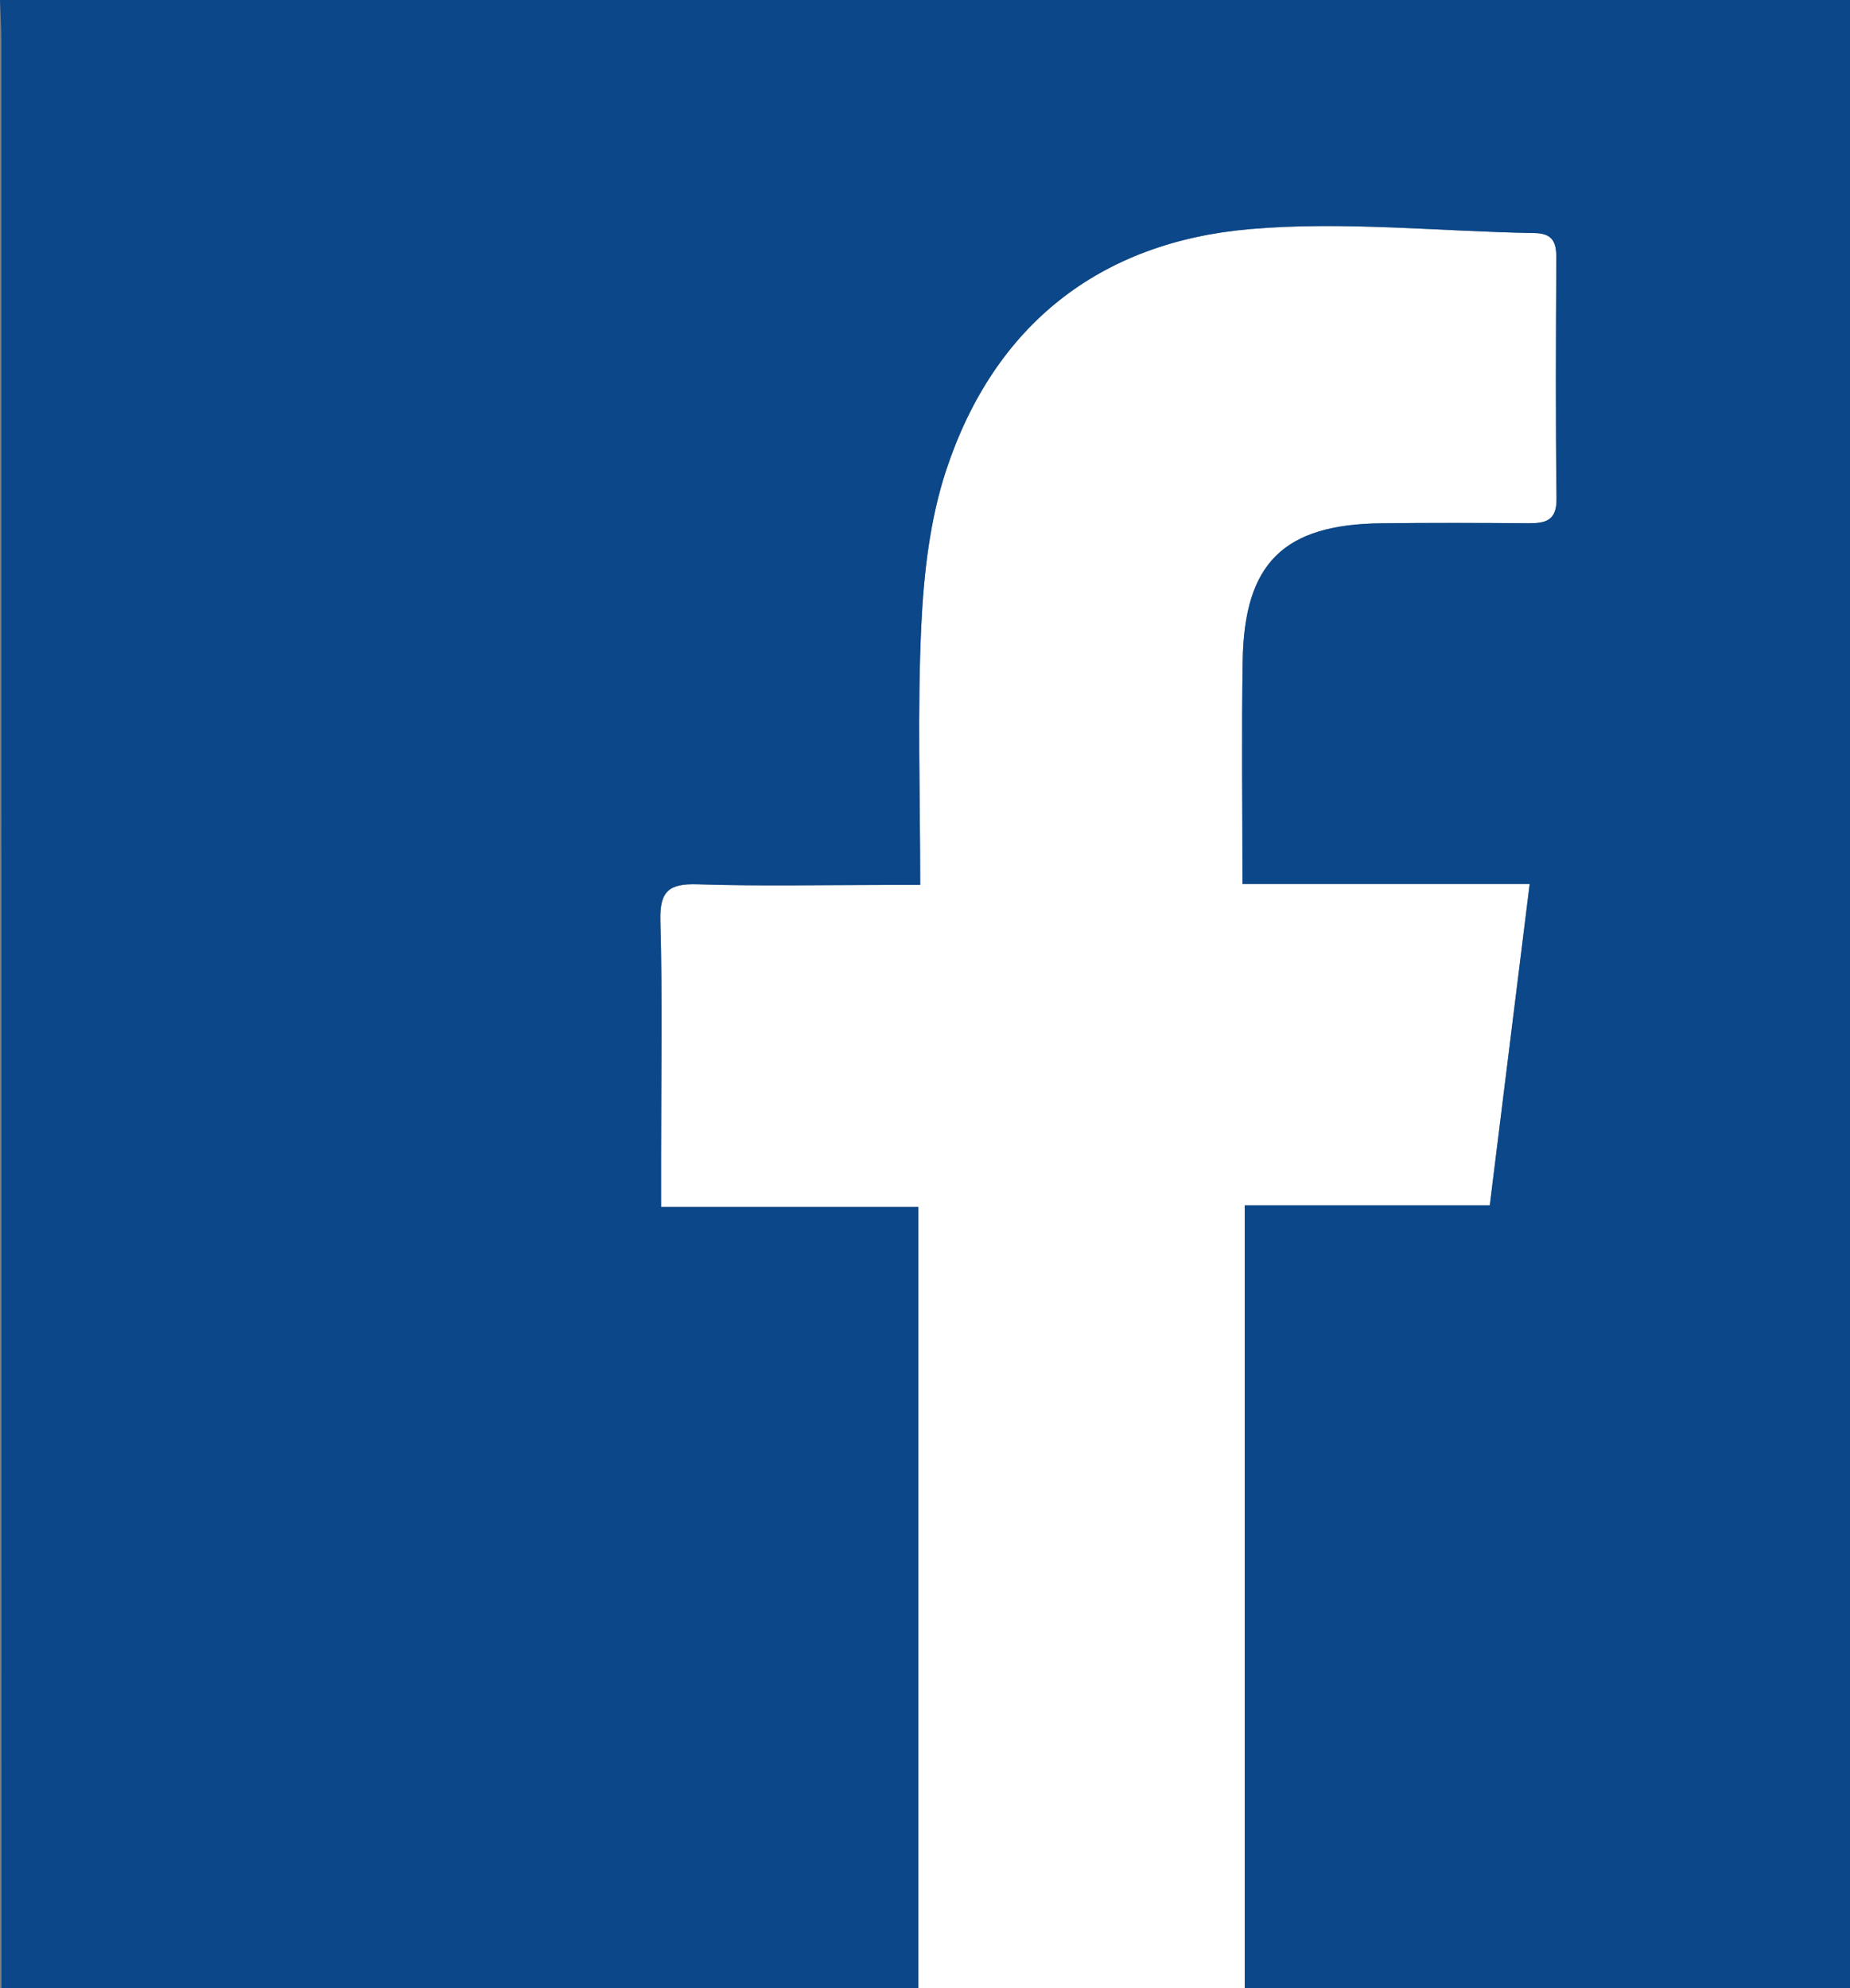
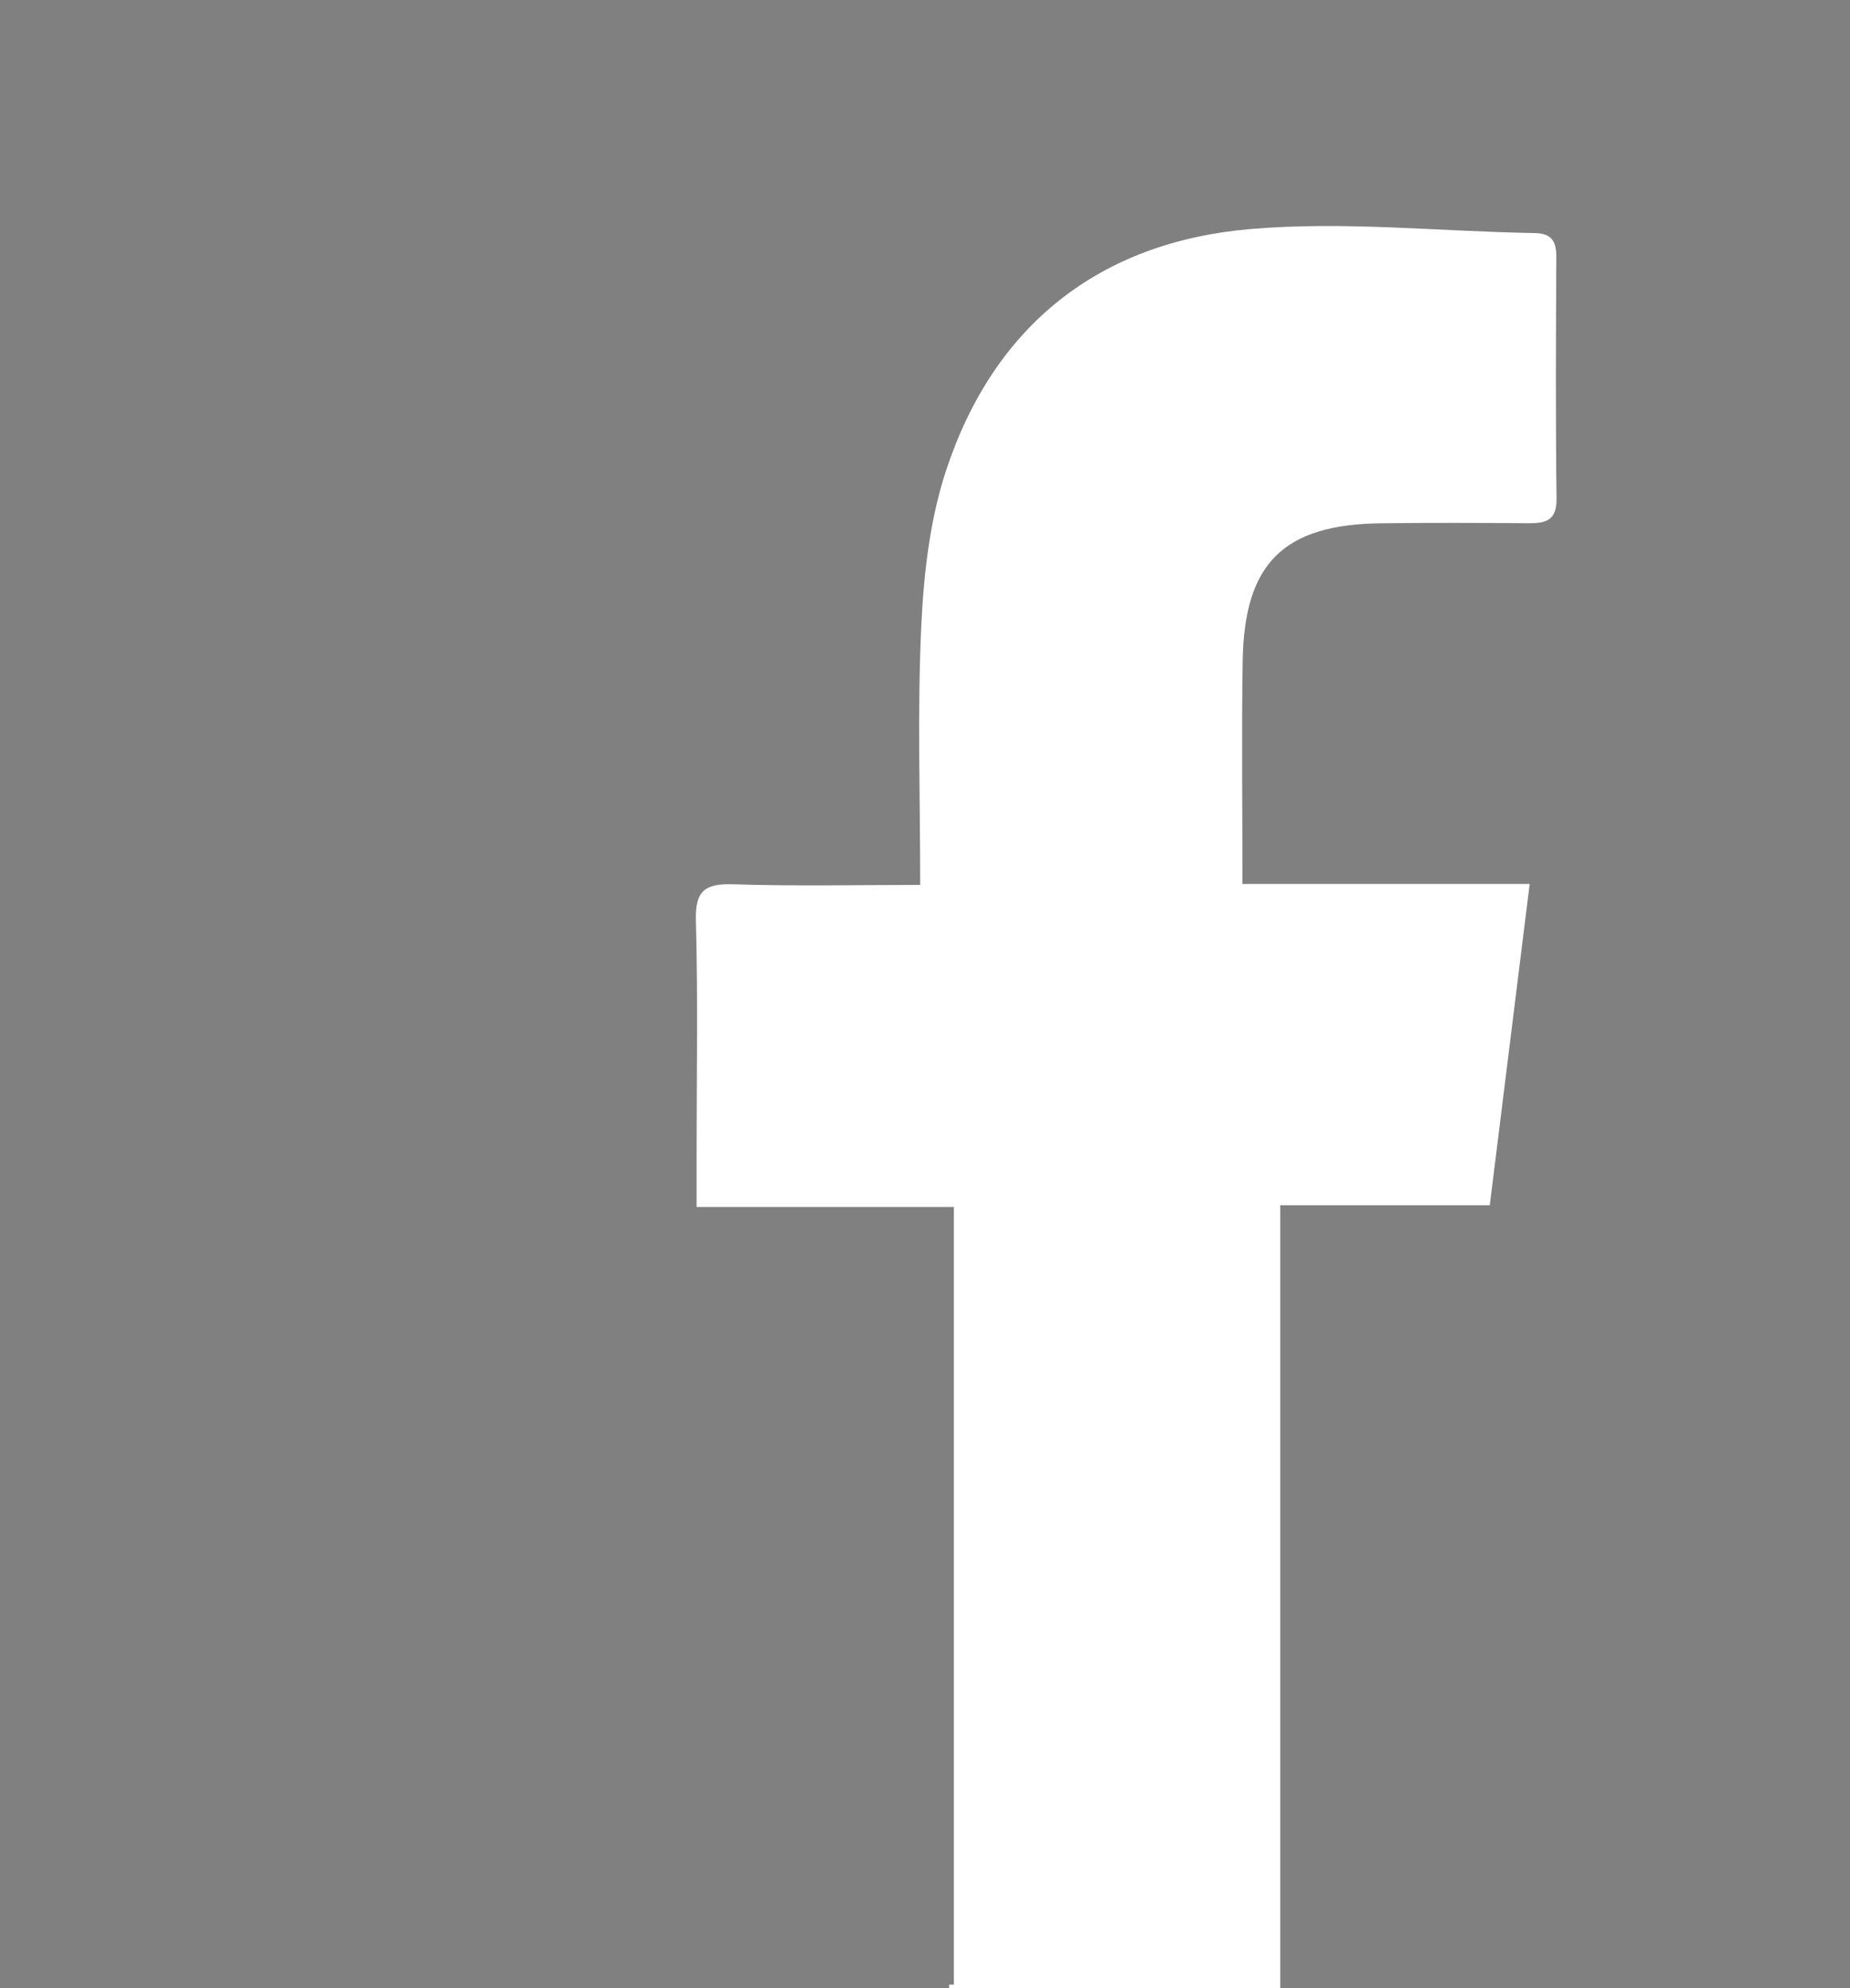
<svg xmlns="http://www.w3.org/2000/svg" version="1.1" id="Livello_1" x="0px" y="0px" width="307.07px" height="330.076px" viewBox="0 0 307.07 330.076" enable-background="new 0 0 307.07 330.076" xml:space="preserve">
  <rect x="0" y="0" width="307.07" height="330.076" fill="#808080" stroke="none" />
  <g>
-     <path fill="#FFFFFF" d="M247.279,200.099c2.214-17.834,4.37-35.201,6.623-53.349c-16.492,0-31.889,0-47.674,0   c0-12.8-0.159-24.943,0.039-37.08c0.266-16.198,6.808-22.604,22.971-22.797c8.167-0.098,16.337-0.07,24.505-0.009   c2.875,0.021,4.66-0.487,4.615-4.086c-0.166-13.333-0.103-26.67-0.035-40.006c0.013-2.595-0.646-4.029-3.588-4.078   c-15.777-0.262-31.674-2.02-47.303-0.659c-24.953,2.174-42.414,15.95-50.369,39.982c-2.72,8.217-3.738,17.219-4.148,25.927   c-0.662,14.089-0.178,28.231-0.178,42.967c-2.316,0-4.106,0-5.896,0c-10.334,0-20.677,0.229-31.002-0.102   c-4.695-0.15-6.369,1.025-6.232,6.021c0.356,12.992,0.12,26,0.12,39.003c0,2.613,0,5.226,0,8.549c14.668,0,28.713,0,42.702,0   c0,43.486,0,86.253,0,129.1c-43.913,0,0,0-0.79,0v0.593h54.97c0-43.707,0-86.582,0-129.977   C220.317,200.099,233.59,200.099,247.279,200.099z" />
-     <path fill="#0B4789" d="M0,0c0.079,2.328,0.228,4.656,0.228,6.984c0.012,105.185,0.01,210.369,0.01,315.554   c0,2.157,0,4.907,0,7.538c6.928,0,13.842,0,20.762,0c43.826,0,87.517,0,131.43,0c0-42.847,0-86.206,0-129.692   c-13.989,0-28.034,0-42.702,0c0-3.323,0-5.936,0-8.549c0-13.003,0.237-26.012-0.12-39.003c-0.137-4.997,1.537-6.172,6.232-6.021   c10.325,0.33,20.667,0.102,31.002,0.102c1.79,0,3.58,0,5.896,0c0-14.736-0.483-28.878,0.178-42.967   c0.41-8.708,1.428-17.71,4.148-25.927c7.955-24.032,25.416-37.808,50.369-39.982c15.629-1.361,31.525,0.397,47.303,0.659   c2.941,0.049,3.601,1.483,3.588,4.078c-0.067,13.335-0.131,26.672,0.035,40.006c0.045,3.599-1.74,4.107-4.615,4.086   c-8.168-0.061-16.338-0.089-24.505,0.009c-16.163,0.194-22.705,6.599-22.971,22.797c-0.198,12.137-0.039,24.28-0.039,37.08   c15.785,0,31.182,0,47.674,0c-2.253,18.147-4.409,35.515-6.623,53.349c-13.688,0-26.962,0-40.669,0c0,43.395,0,86.27,0,129.977   c25.076,0,50.073,0,75.057,0c8.467,0,16.938,0,25.403,0c0-110.025,0-220.05,0-330.076C204.713,0,102.357,0,0,0z" />
+     <path fill="#FFFFFF" d="M247.279,200.099c2.214-17.834,4.37-35.201,6.623-53.349c-16.492,0-31.889,0-47.674,0   c0-12.8-0.159-24.943,0.039-37.08c0.266-16.198,6.808-22.604,22.971-22.797c8.167-0.098,16.337-0.07,24.505-0.009   c2.875,0.021,4.66-0.487,4.615-4.086c-0.166-13.333-0.103-26.67-0.035-40.006c0.013-2.595-0.646-4.029-3.588-4.078   c-15.777-0.262-31.674-2.02-47.303-0.659c-24.953,2.174-42.414,15.95-50.369,39.982c-2.72,8.217-3.738,17.219-4.148,25.927   c-0.662,14.089-0.178,28.231-0.178,42.967c-10.334,0-20.677,0.229-31.002-0.102   c-4.695-0.15-6.369,1.025-6.232,6.021c0.356,12.992,0.12,26,0.12,39.003c0,2.613,0,5.226,0,8.549c14.668,0,28.713,0,42.702,0   c0,43.486,0,86.253,0,129.1c-43.913,0,0,0-0.79,0v0.593h54.97c0-43.707,0-86.582,0-129.977   C220.317,200.099,233.59,200.099,247.279,200.099z" />
  </g>
</svg>